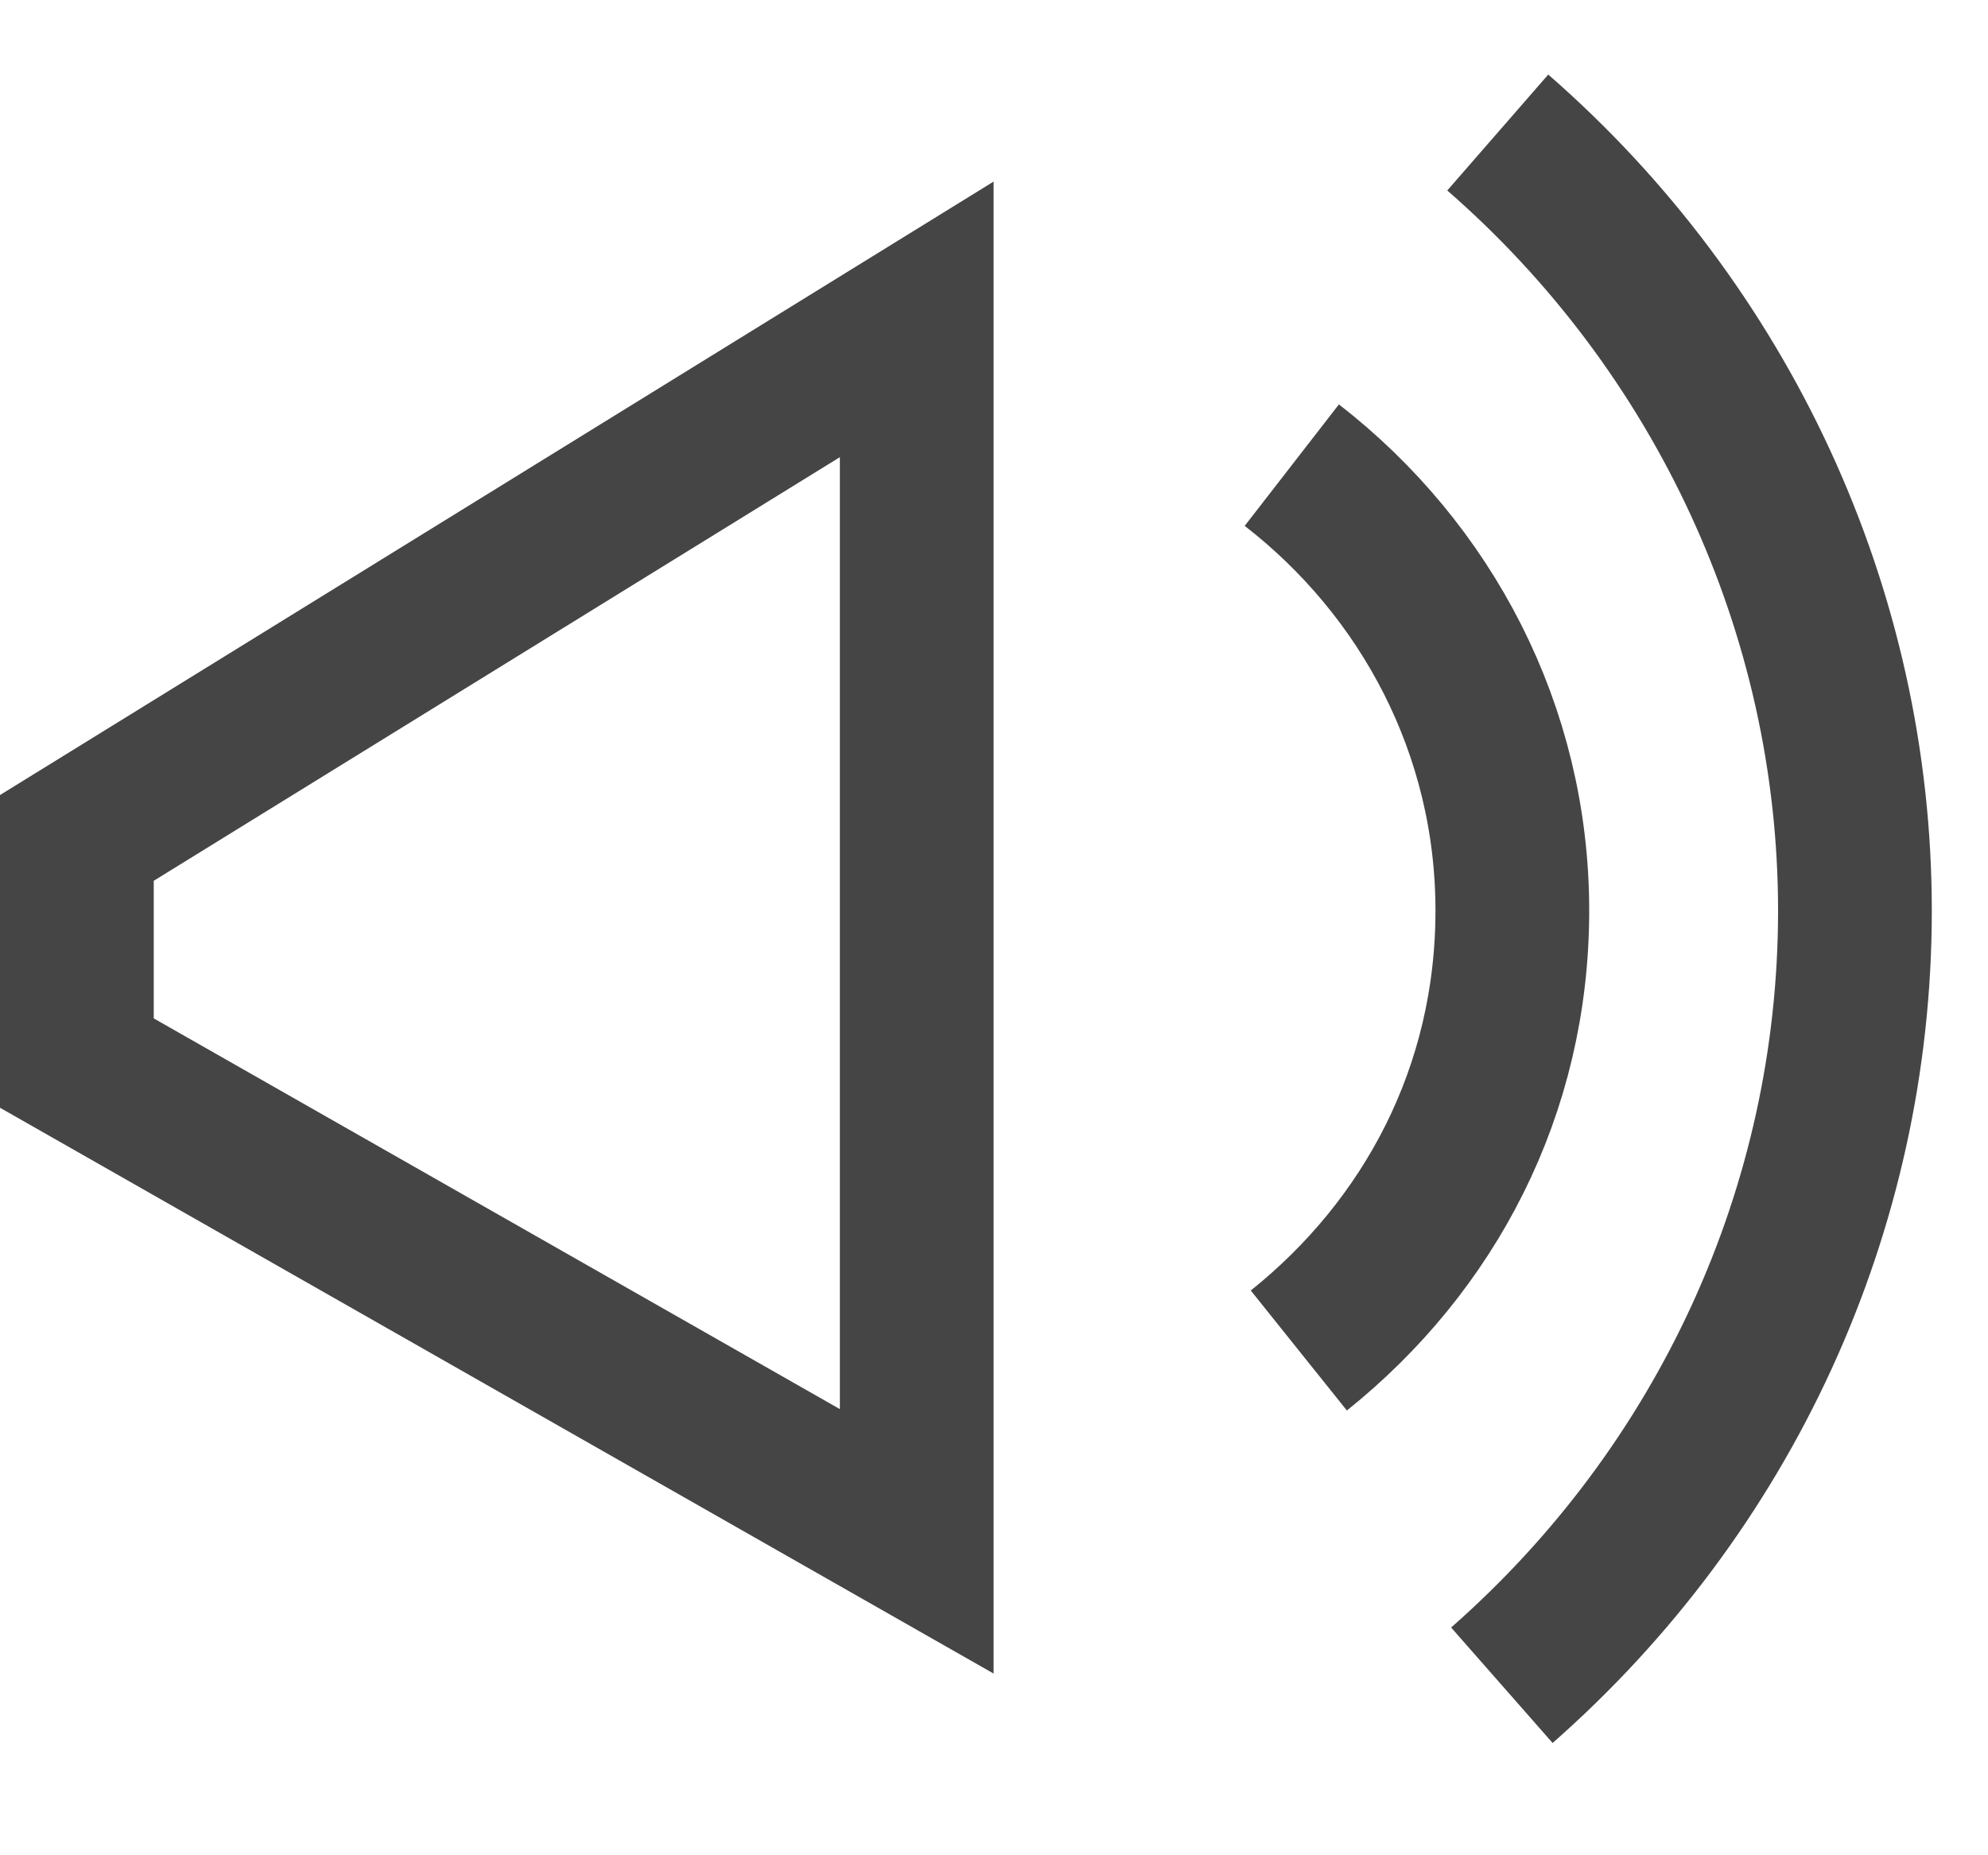
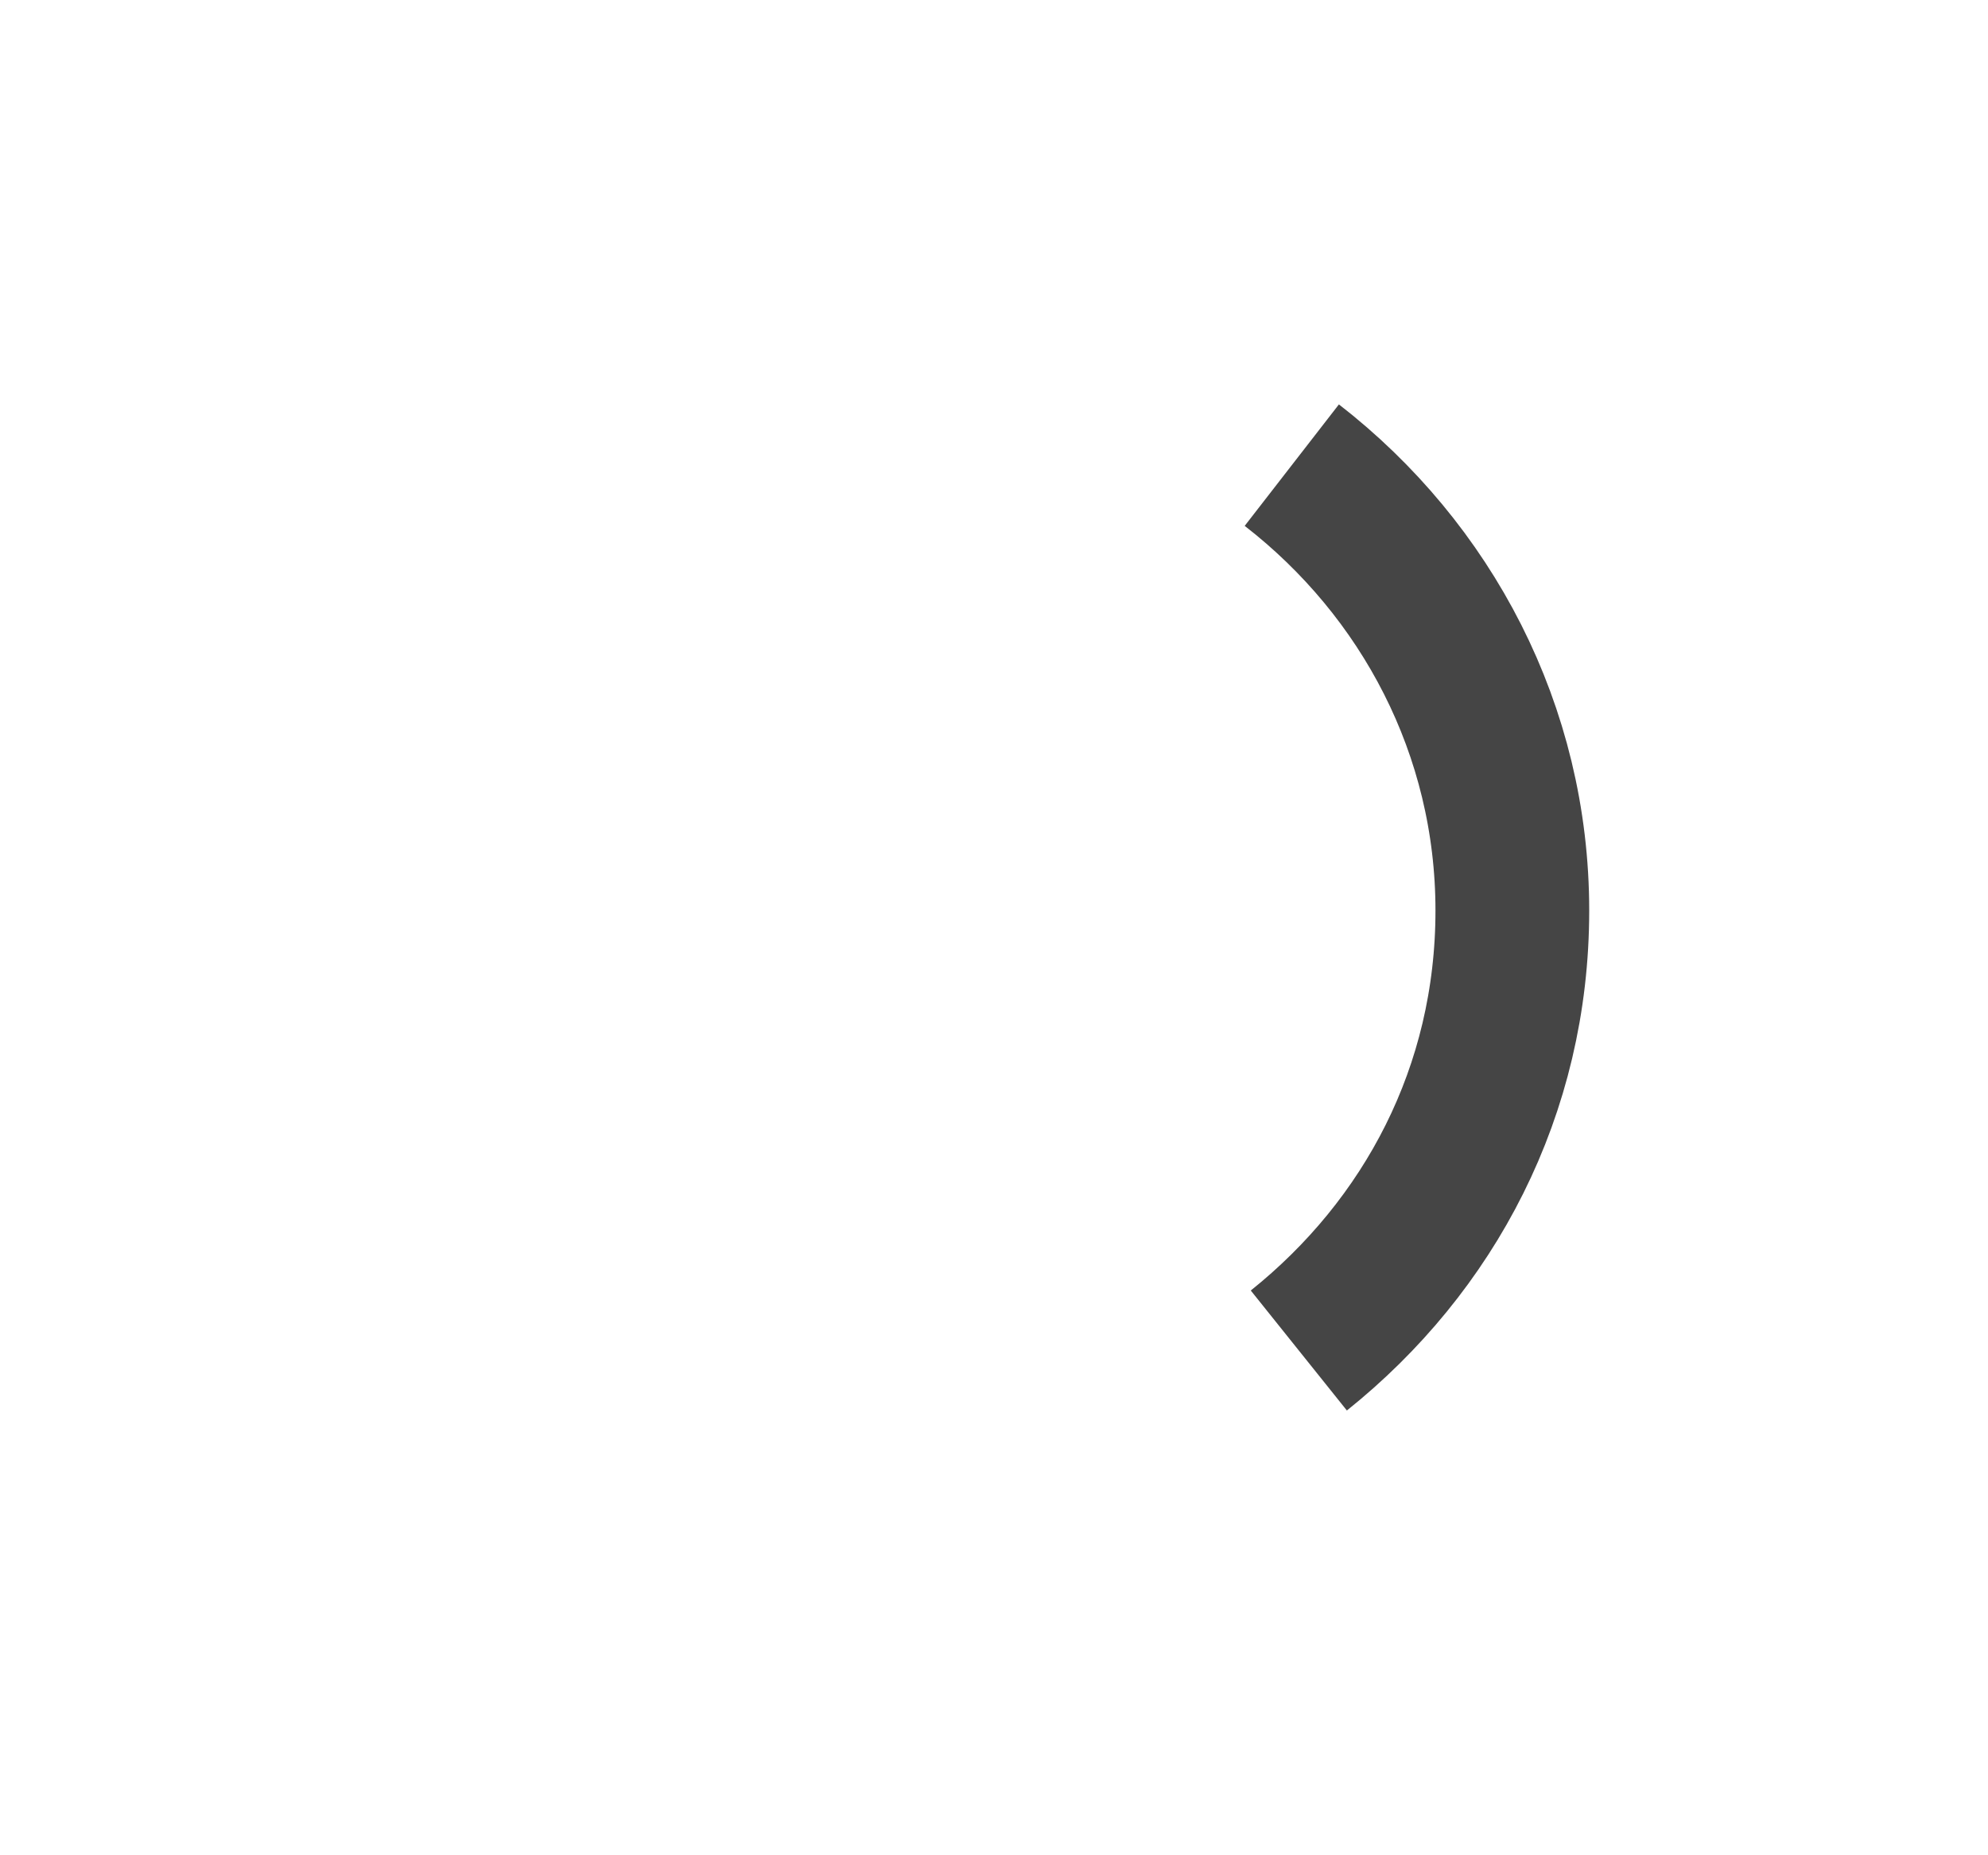
<svg xmlns="http://www.w3.org/2000/svg" width="15" height="14" viewBox="0 0 15 14" fill="none">
-   <path d="M11.301 1C12.991 2.472 13.996 4.612 13.996 6.872C13.996 9.132 13.007 11.245 11.332 12.717" stroke="#454545" stroke-width="1.16" stroke-miterlimit="10" />
  <path d="M9.747 3.51C10.763 4.298 11.411 5.509 11.411 6.871C11.411 8.234 10.784 9.403 9.8 10.191" stroke="#454545" stroke-width="1.16" stroke-miterlimit="10" />
-   <path d="M0.58 6.323L6.917 2.41L6.917 11.631L0.58 8.022L0.58 6.323Z" stroke="#454545" stroke-width="1.16" />
</svg>